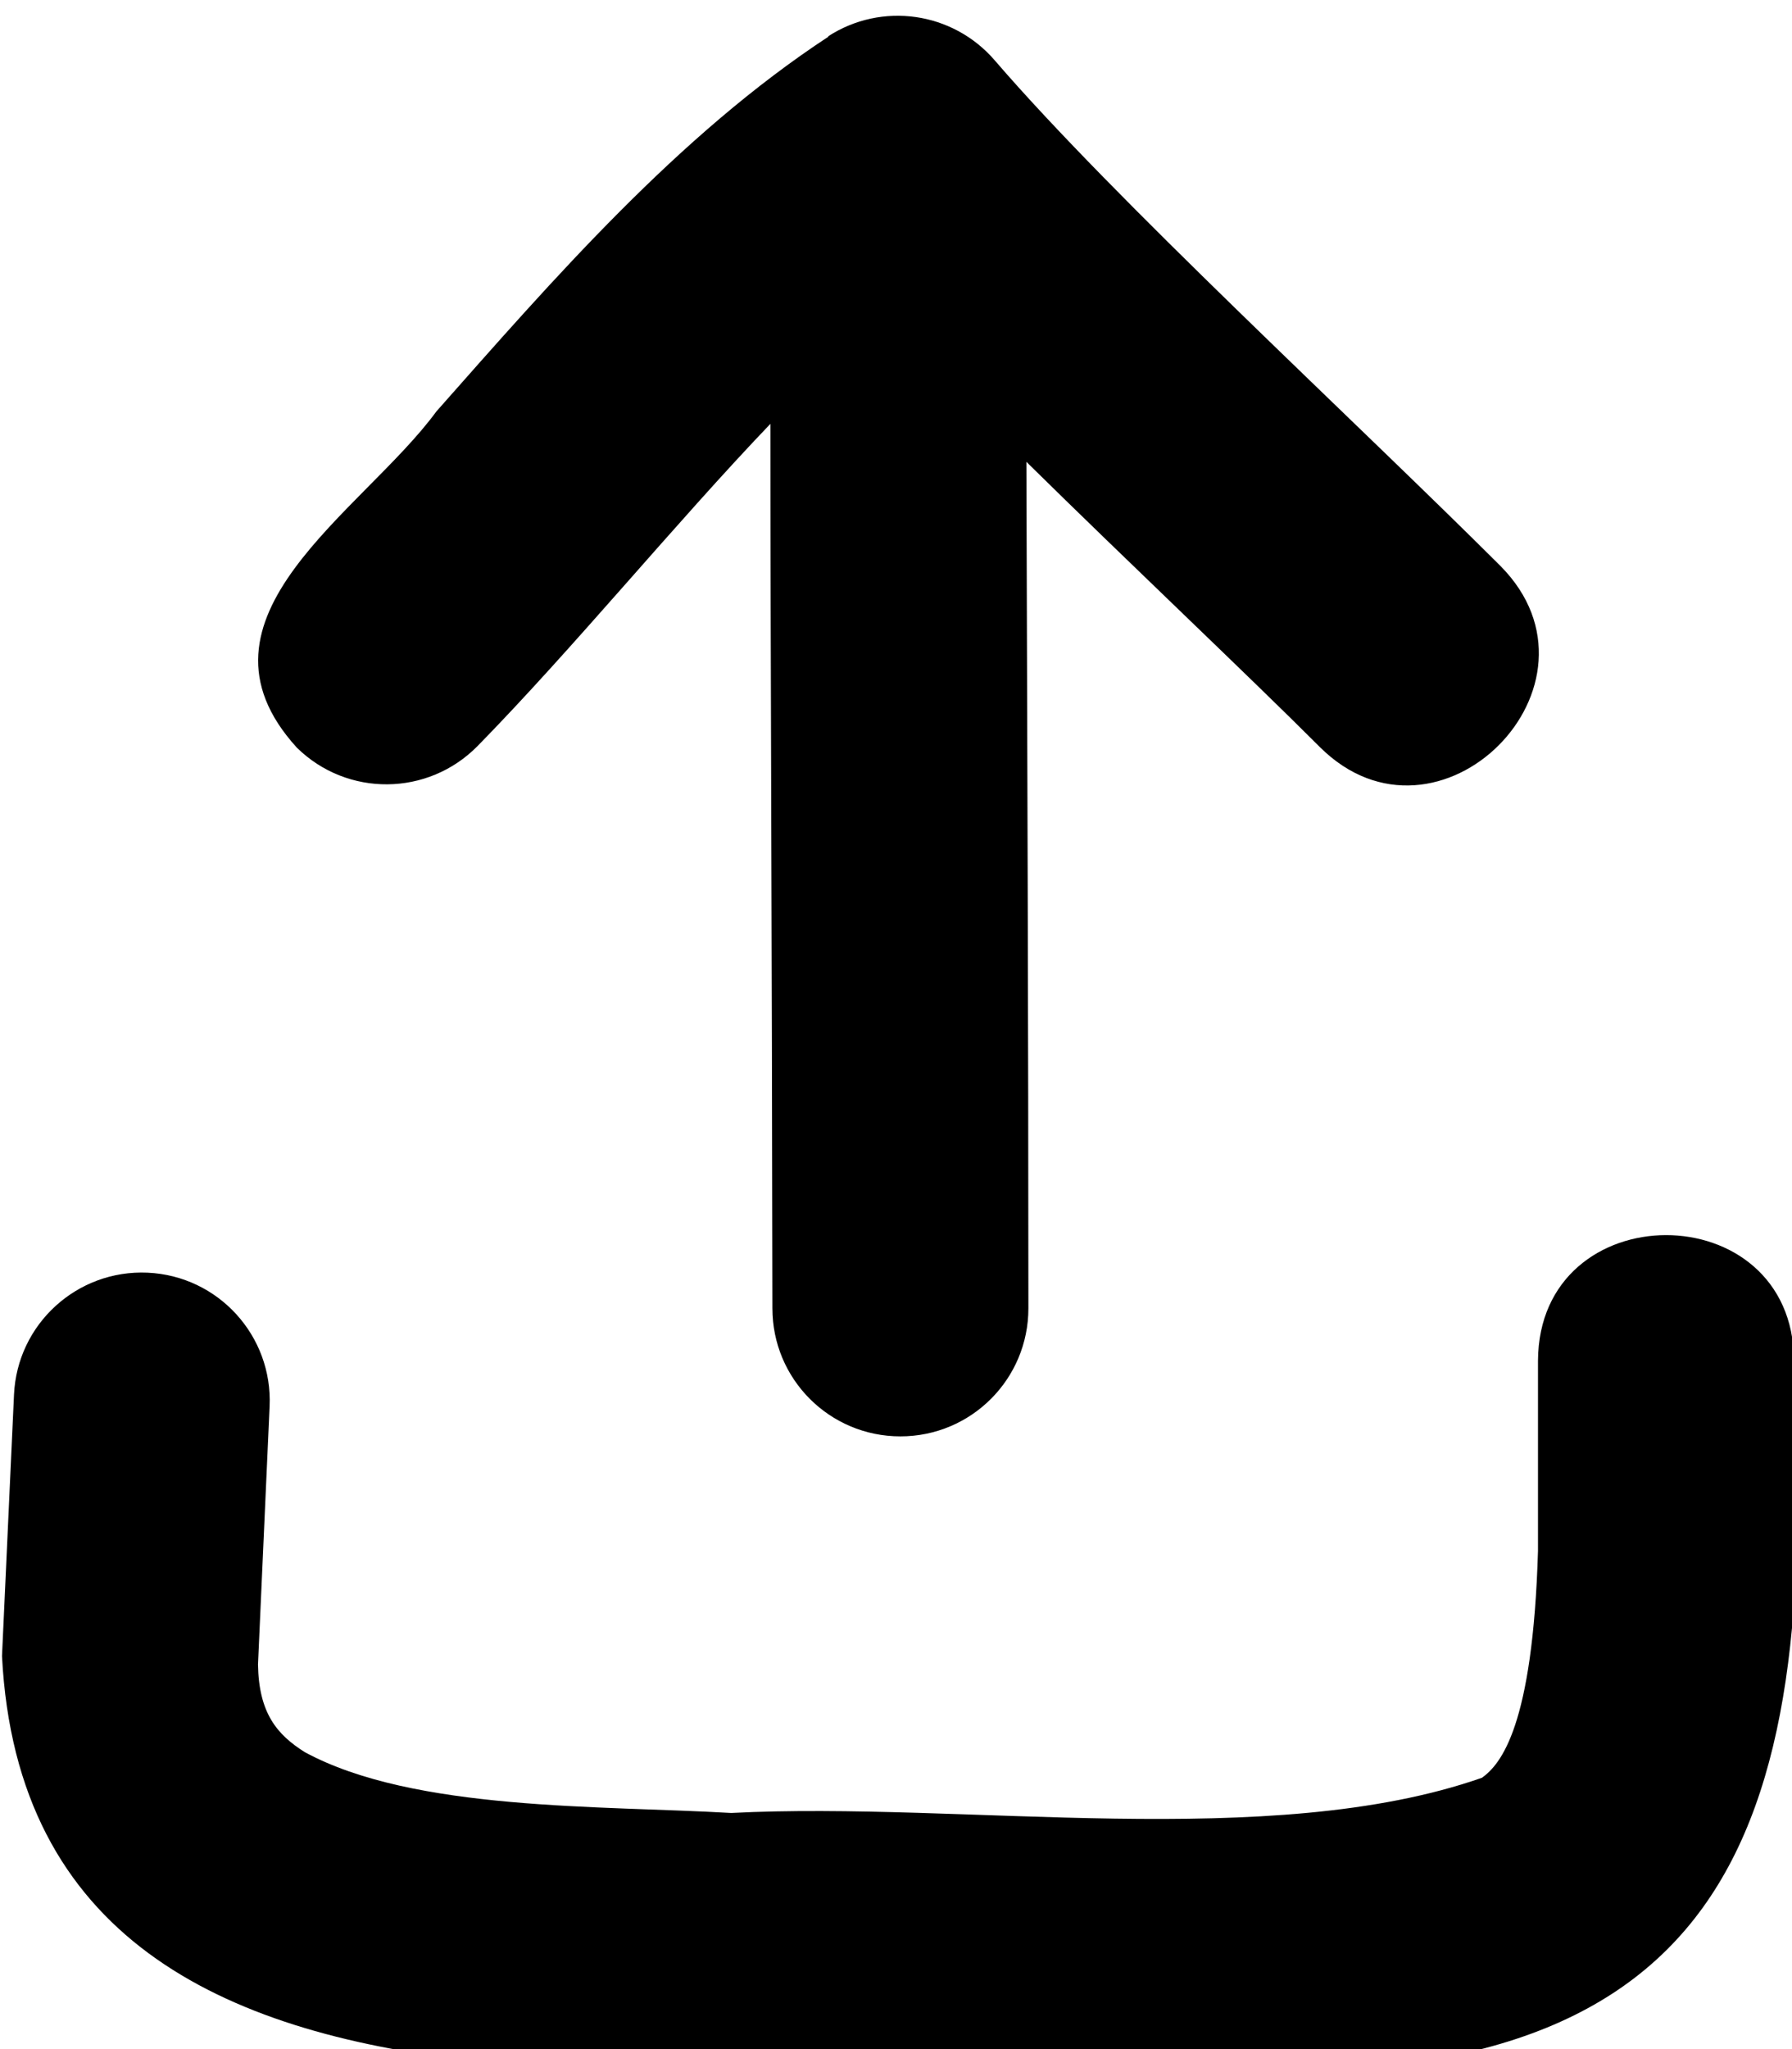
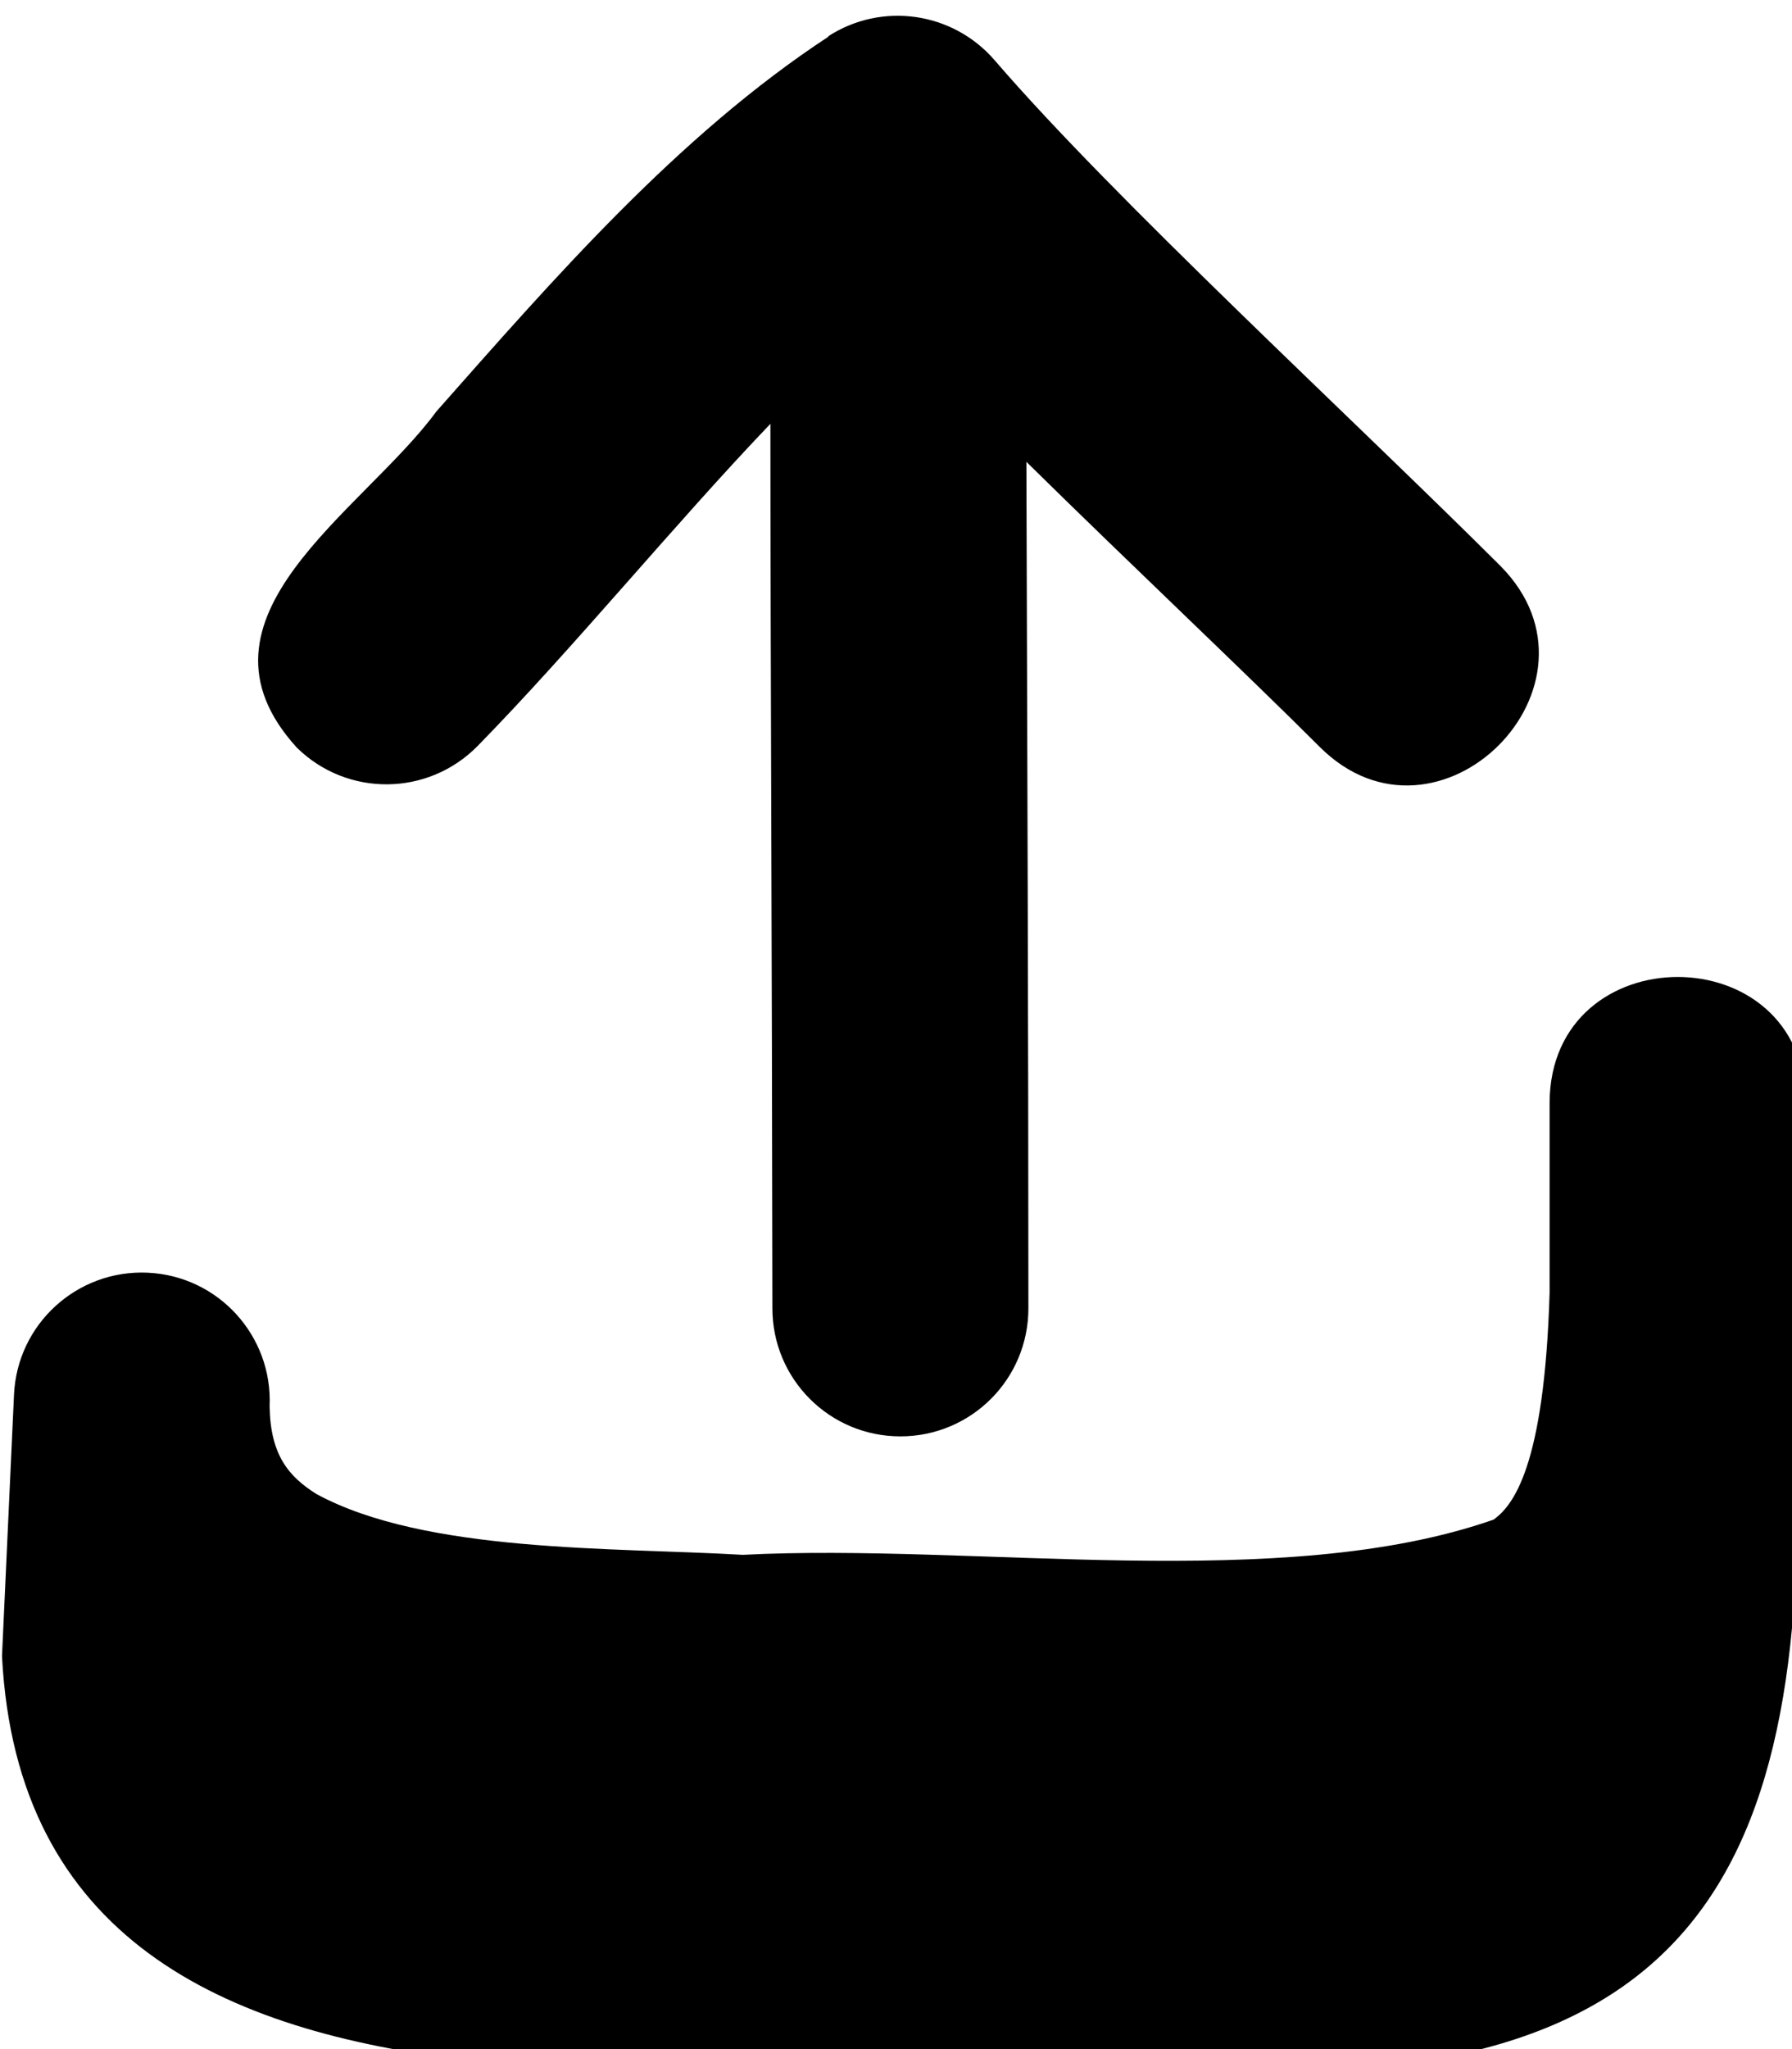
<svg xmlns="http://www.w3.org/2000/svg" viewBox="0 0 448 512">
-   <path fill="currentColor" d="M207 9.1c13.4-8.7 31.2-6.2 41.7 6 29.8 34.6 89.3 89.3 126.4 126.3 29.5 29.7-15.6 74.8-45.2 45.2-18-18-47.4-45.7-73.3-71.2 .2 70.5 .5 140.9 .5 211.5 0 17.7-14.3 32-32 32s-32-14.3-32-32c-.1-92.4-.5-166.1-.5-221-24.1 25.2-49.2 56-73.2 80.5-12.4 12.6-32.6 12.8-45.2 .4-29.6-32.5 16.5-58.9 34.9-84 29.2-33 60.4-69 98.1-93.7l-.1 0zM448.4 339.9c6.8 121.9-18 183.8-148.4 177.4-94-9.2-292.3 37.2-299.5-103.5l3-65.3c.8-17.7 15.8-31.3 33.4-30.5 17.7 .8 31.3 15.8 30.5 33.4l-2.9 64.5c.2 12.1 4.7 17.5 11.7 21.9 27.3 14.8 74.1 13.3 106.6 15.2 58.2-3 134.8 9.7 187.7-8.8 4.7-3.4 12.7-12.8 14-56.7l0-47.5c.2-41.8 63.8-41.9 64 0z" />
+   <path fill="currentColor" d="M207 9.1c13.4-8.7 31.2-6.2 41.7 6 29.8 34.6 89.3 89.3 126.4 126.3 29.5 29.7-15.6 74.8-45.2 45.2-18-18-47.4-45.7-73.3-71.2 .2 70.5 .5 140.9 .5 211.5 0 17.7-14.3 32-32 32s-32-14.3-32-32c-.1-92.4-.5-166.1-.5-221-24.1 25.2-49.2 56-73.2 80.5-12.4 12.6-32.6 12.8-45.2 .4-29.6-32.5 16.5-58.9 34.9-84 29.2-33 60.4-69 98.1-93.7l-.1 0zM448.4 339.9c6.8 121.9-18 183.8-148.4 177.4-94-9.2-292.3 37.2-299.5-103.5l3-65.3c.8-17.7 15.8-31.3 33.4-30.5 17.7 .8 31.3 15.8 30.5 33.4c.2 12.1 4.7 17.5 11.7 21.9 27.3 14.8 74.1 13.3 106.6 15.2 58.2-3 134.8 9.7 187.7-8.8 4.7-3.4 12.7-12.8 14-56.7l0-47.5c.2-41.8 63.8-41.9 64 0z" />
</svg>